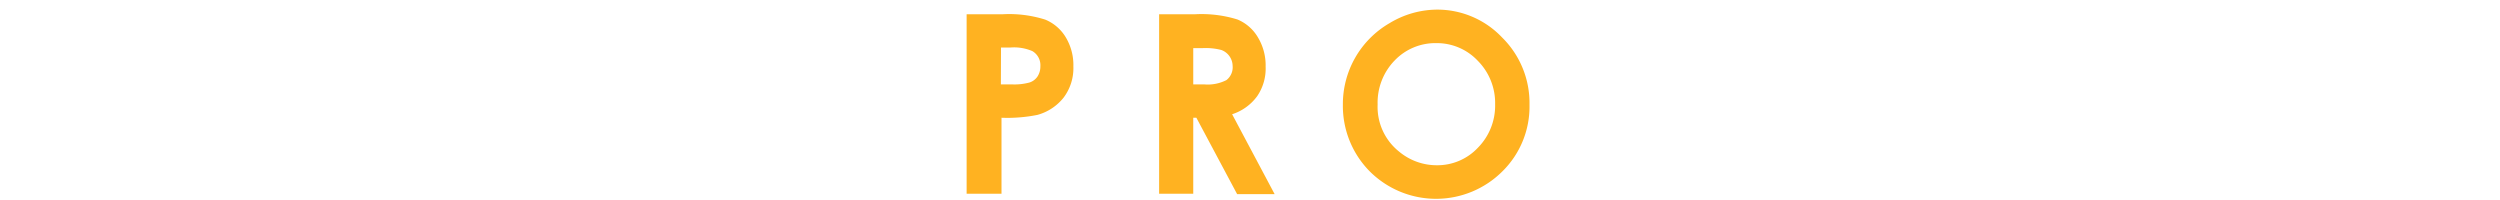
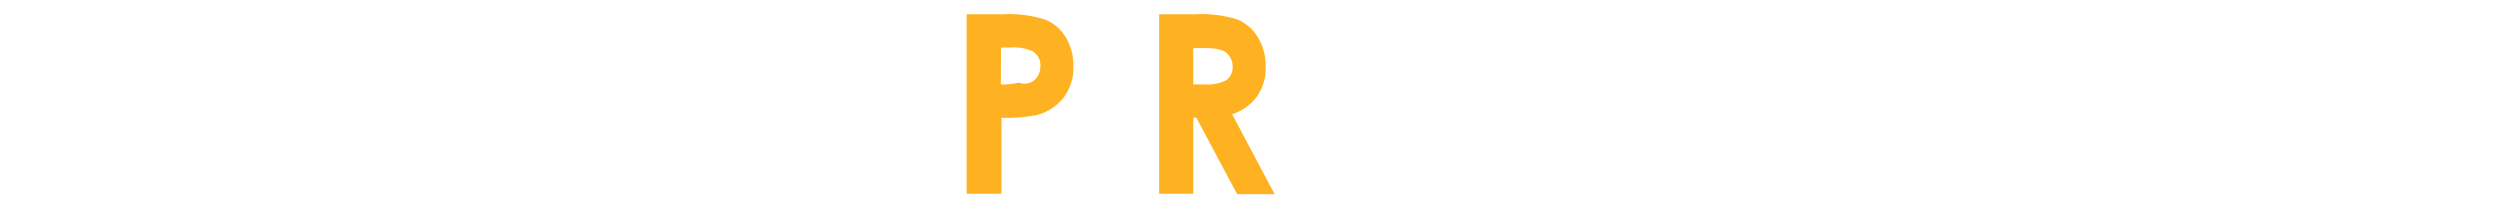
<svg xmlns="http://www.w3.org/2000/svg" viewBox="0 0 200 16">
  <defs>
    <style>.cls-1{fill:none;}.cls-2{fill:#ffb221;}</style>
  </defs>
  <title>title</title>
  <g id="レイヤー_2" data-name="レイヤー 2">
    <g id="contents">
      <rect class="cls-1" width="200" height="16" />
-       <path class="cls-2" d="M77.33,1.14h2.9a9.52,9.52,0,0,1,3.39.43A3.44,3.44,0,0,1,85.27,3a4.31,4.31,0,0,1,.6,2.32,3.91,3.91,0,0,1-.79,2.5A4.05,4.05,0,0,1,83,9.19a12.19,12.19,0,0,1-2.88.23V15.5H77.33Zm2.74,5.61h.86a4.62,4.62,0,0,0,1.43-.15A1.22,1.22,0,0,0,83,6.12a1.46,1.46,0,0,0,.23-.82,1.3,1.3,0,0,0-.64-1.21,3.7,3.7,0,0,0-1.74-.29h-.77Z" />
+       <path class="cls-2" d="M77.33,1.14h2.9a9.52,9.52,0,0,1,3.39.43A3.44,3.44,0,0,1,85.27,3a4.31,4.31,0,0,1,.6,2.32,3.91,3.91,0,0,1-.79,2.5A4.05,4.05,0,0,1,83,9.19a12.19,12.19,0,0,1-2.88.23V15.5H77.33Zm2.74,5.61a4.62,4.62,0,0,0,1.43-.15A1.22,1.22,0,0,0,83,6.12a1.46,1.46,0,0,0,.23-.82,1.3,1.3,0,0,0-.64-1.21,3.7,3.7,0,0,0-1.74-.29h-.77Z" />
      <path class="cls-2" d="M92.73,1.14h2.89A9.66,9.66,0,0,1,99,1.56,3.42,3.42,0,0,1,100.64,3a4.33,4.33,0,0,1,.61,2.33,3.91,3.91,0,0,1-.68,2.37,4,4,0,0,1-2,1.44l3.4,6.39h-3L95.71,9.42h-.25V15.5H92.73Zm2.73,5.61h.86a3.29,3.29,0,0,0,1.79-.34,1.29,1.29,0,0,0,.5-1.14A1.38,1.38,0,0,0,97.71,4a5,5,0,0,0-1.5-.15h-.75Z" />
-       <path class="cls-2" d="M114.93.77A7.14,7.14,0,0,1,120.17,3a7.36,7.36,0,0,1,2.19,5.38,7.26,7.26,0,0,1-2.16,5.32,7.51,7.51,0,0,1-10.63,0,7.44,7.44,0,0,1-2.14-5.32,7.48,7.48,0,0,1,3.74-6.53A7.39,7.39,0,0,1,114.93.77Zm0,2.68a4.51,4.51,0,0,0-3.36,1.39,4.84,4.84,0,0,0-1.36,3.52,4.57,4.57,0,0,0,1.72,3.77,4.69,4.69,0,0,0,3,1.09,4.45,4.45,0,0,0,3.31-1.41,4.79,4.79,0,0,0,1.37-3.47,4.79,4.79,0,0,0-1.38-3.47A4.49,4.49,0,0,0,114.9,3.45Z" />
    </g>
  </g>
</svg>